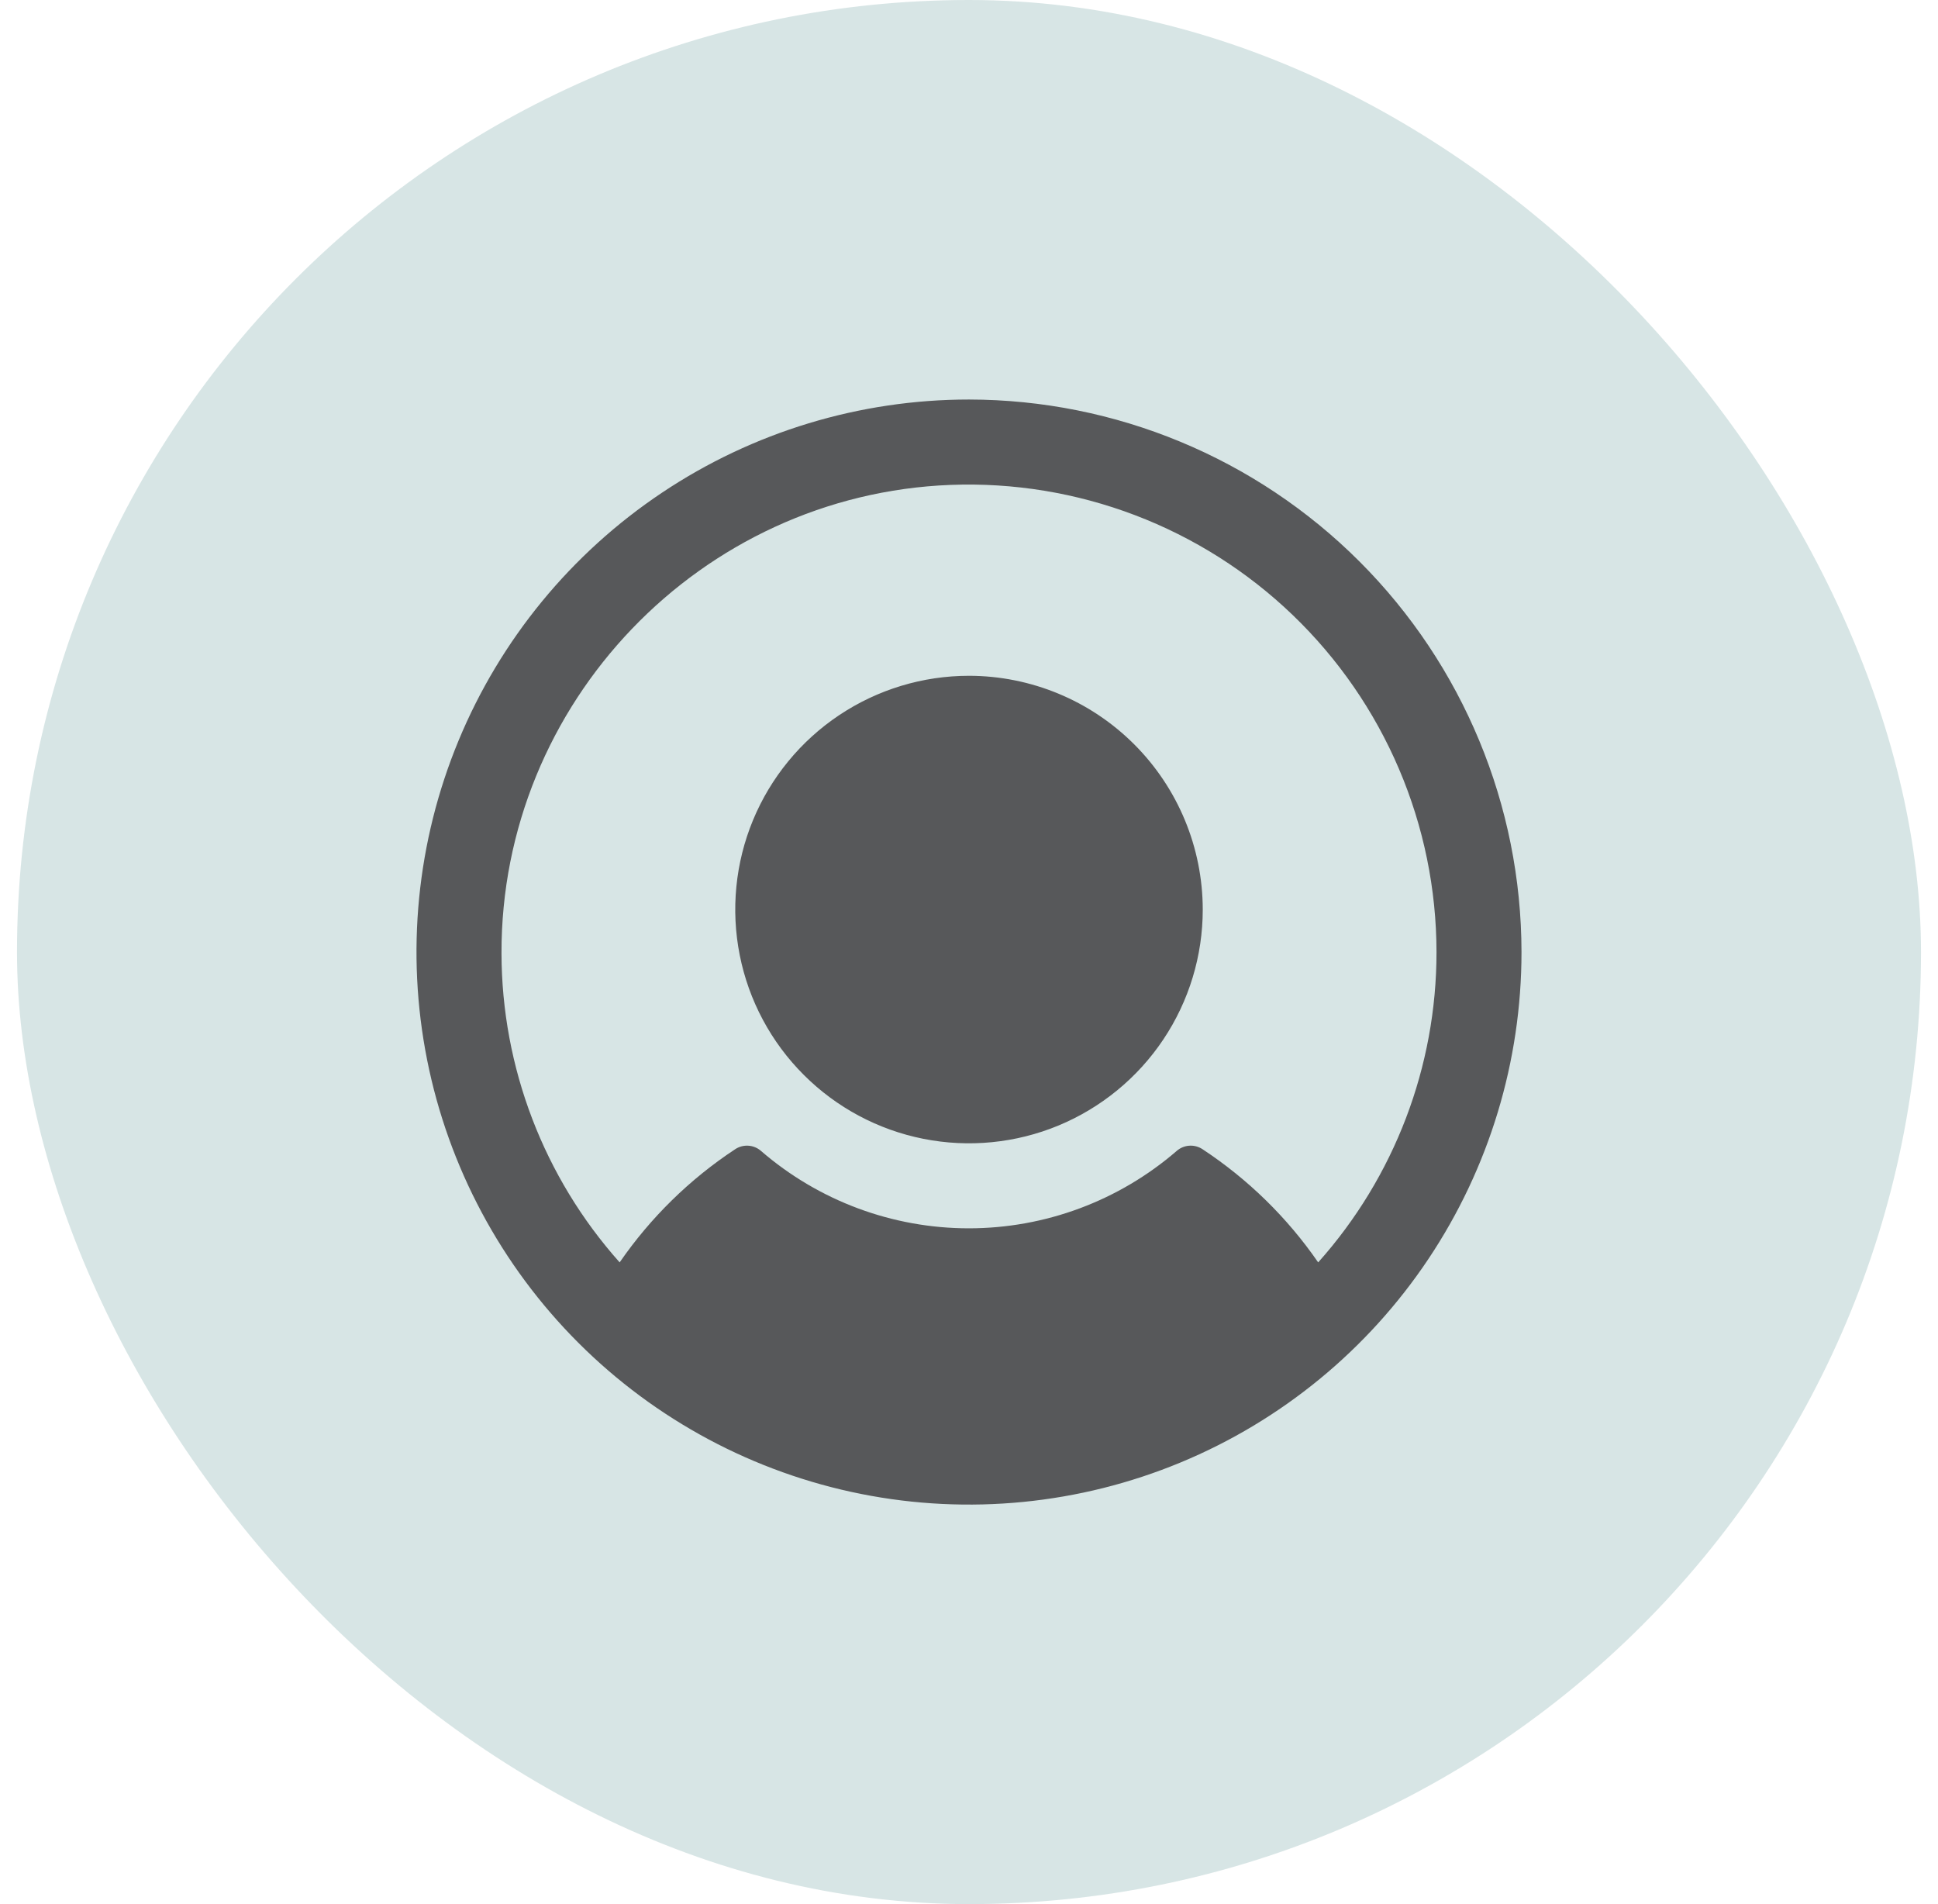
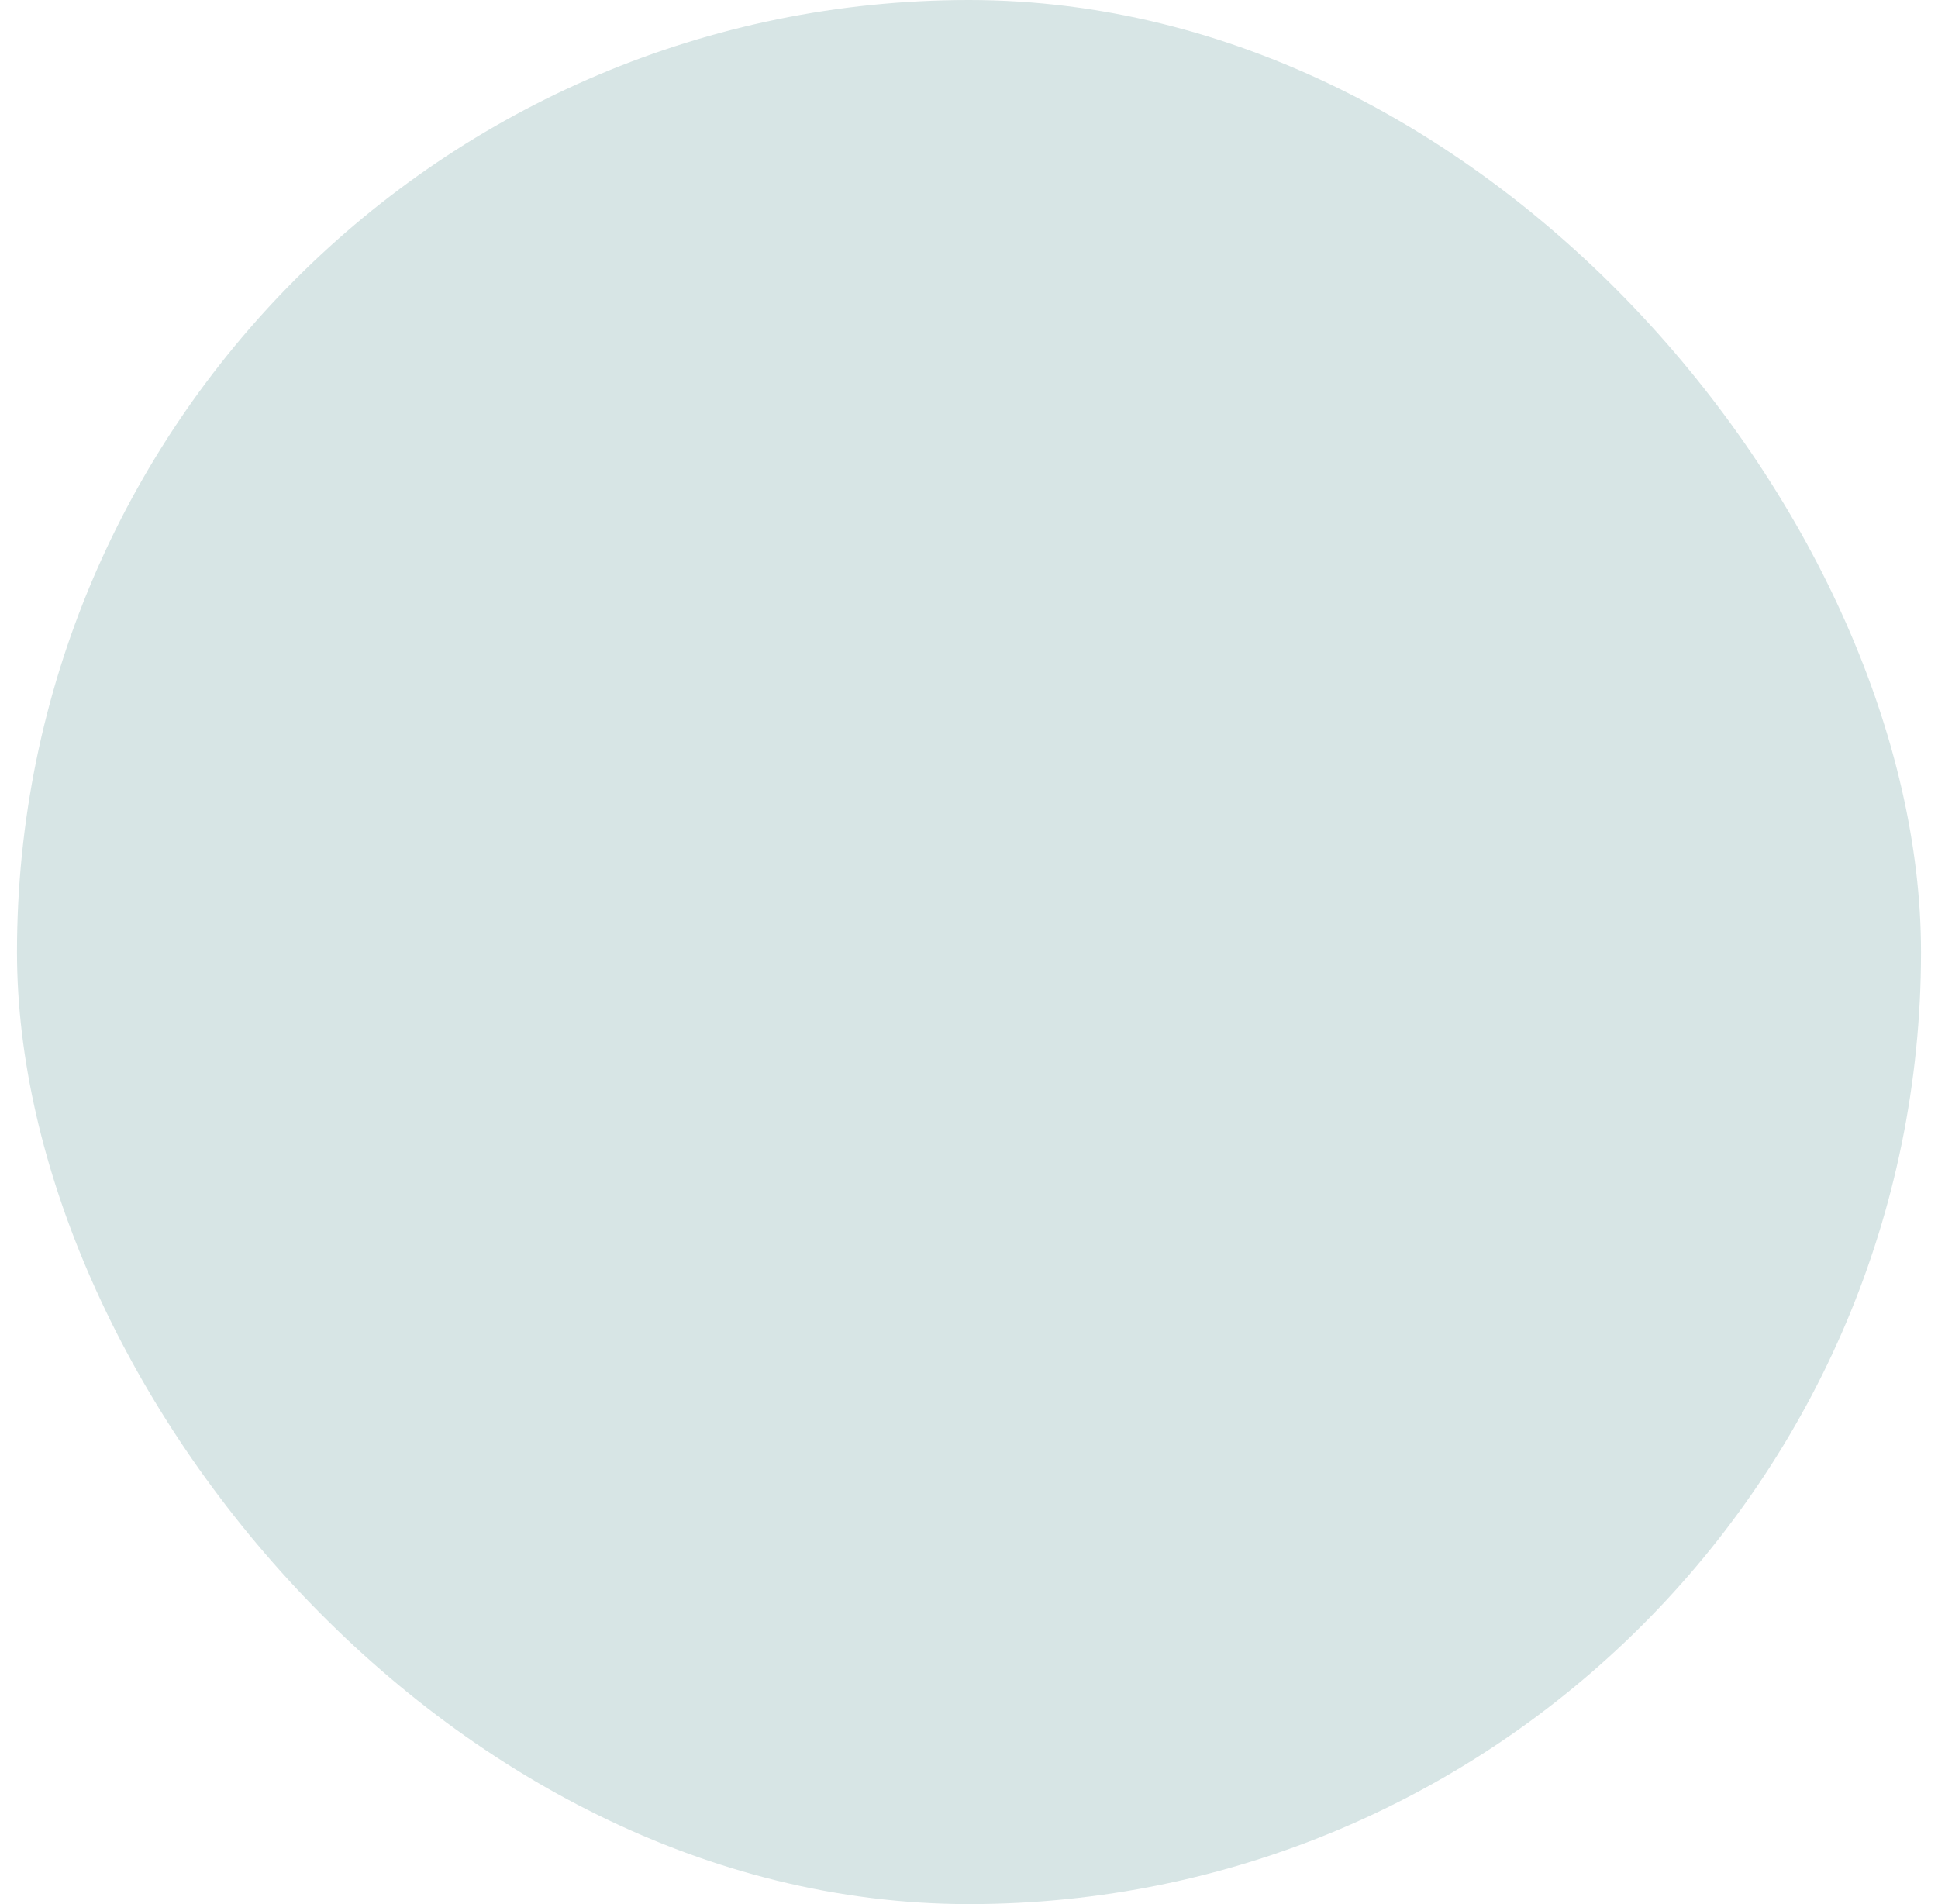
<svg xmlns="http://www.w3.org/2000/svg" width="57" height="56" viewBox="0 0 57 56" fill="none">
  <rect x="0.5" width="56" height="56" rx="28" fill="#D7E5E5" />
-   <path d="M35.375 26.75C35.375 28.11 34.972 29.439 34.216 30.57C33.461 31.7 32.387 32.581 31.131 33.102C29.875 33.622 28.492 33.758 27.159 33.493C25.825 33.228 24.6 32.573 23.639 31.611C22.677 30.65 22.022 29.425 21.757 28.091C21.492 26.758 21.628 25.375 22.148 24.119C22.669 22.863 23.55 21.789 24.68 21.034C25.811 20.278 27.14 19.875 28.5 19.875C30.323 19.877 32.07 20.602 33.359 21.891C34.648 23.18 35.373 24.927 35.375 26.75ZM44.75 28C44.75 31.214 43.797 34.356 42.011 37.028C40.226 39.7 37.688 41.783 34.719 43.013C31.749 44.243 28.482 44.565 25.33 43.938C22.178 43.311 19.282 41.763 17.009 39.49C14.737 37.218 13.189 34.322 12.562 31.17C11.935 28.018 12.257 24.751 13.487 21.781C14.717 18.812 16.8 16.274 19.472 14.489C22.144 12.703 25.286 11.75 28.5 11.75C32.808 11.755 36.939 13.468 39.986 16.515C43.032 19.561 44.745 23.692 44.75 28ZM42.25 28C42.248 26.149 41.873 24.318 41.147 22.616C40.421 20.913 39.359 19.375 38.025 18.092C36.691 16.809 35.111 15.809 33.382 15.151C31.652 14.493 29.807 14.19 27.958 14.261C20.598 14.545 14.73 20.675 14.75 28.039C14.757 31.391 15.993 34.625 18.225 37.127C19.134 35.809 20.288 34.678 21.625 33.797C21.739 33.722 21.875 33.686 22.011 33.695C22.147 33.704 22.277 33.757 22.38 33.847C24.078 35.316 26.249 36.125 28.495 36.125C30.741 36.125 32.912 35.316 34.611 33.847C34.714 33.757 34.844 33.704 34.98 33.695C35.116 33.686 35.252 33.722 35.366 33.797C36.704 34.678 37.86 35.808 38.77 37.127C41.013 34.616 42.252 31.366 42.25 28Z" fill="#57585A" />
</svg>